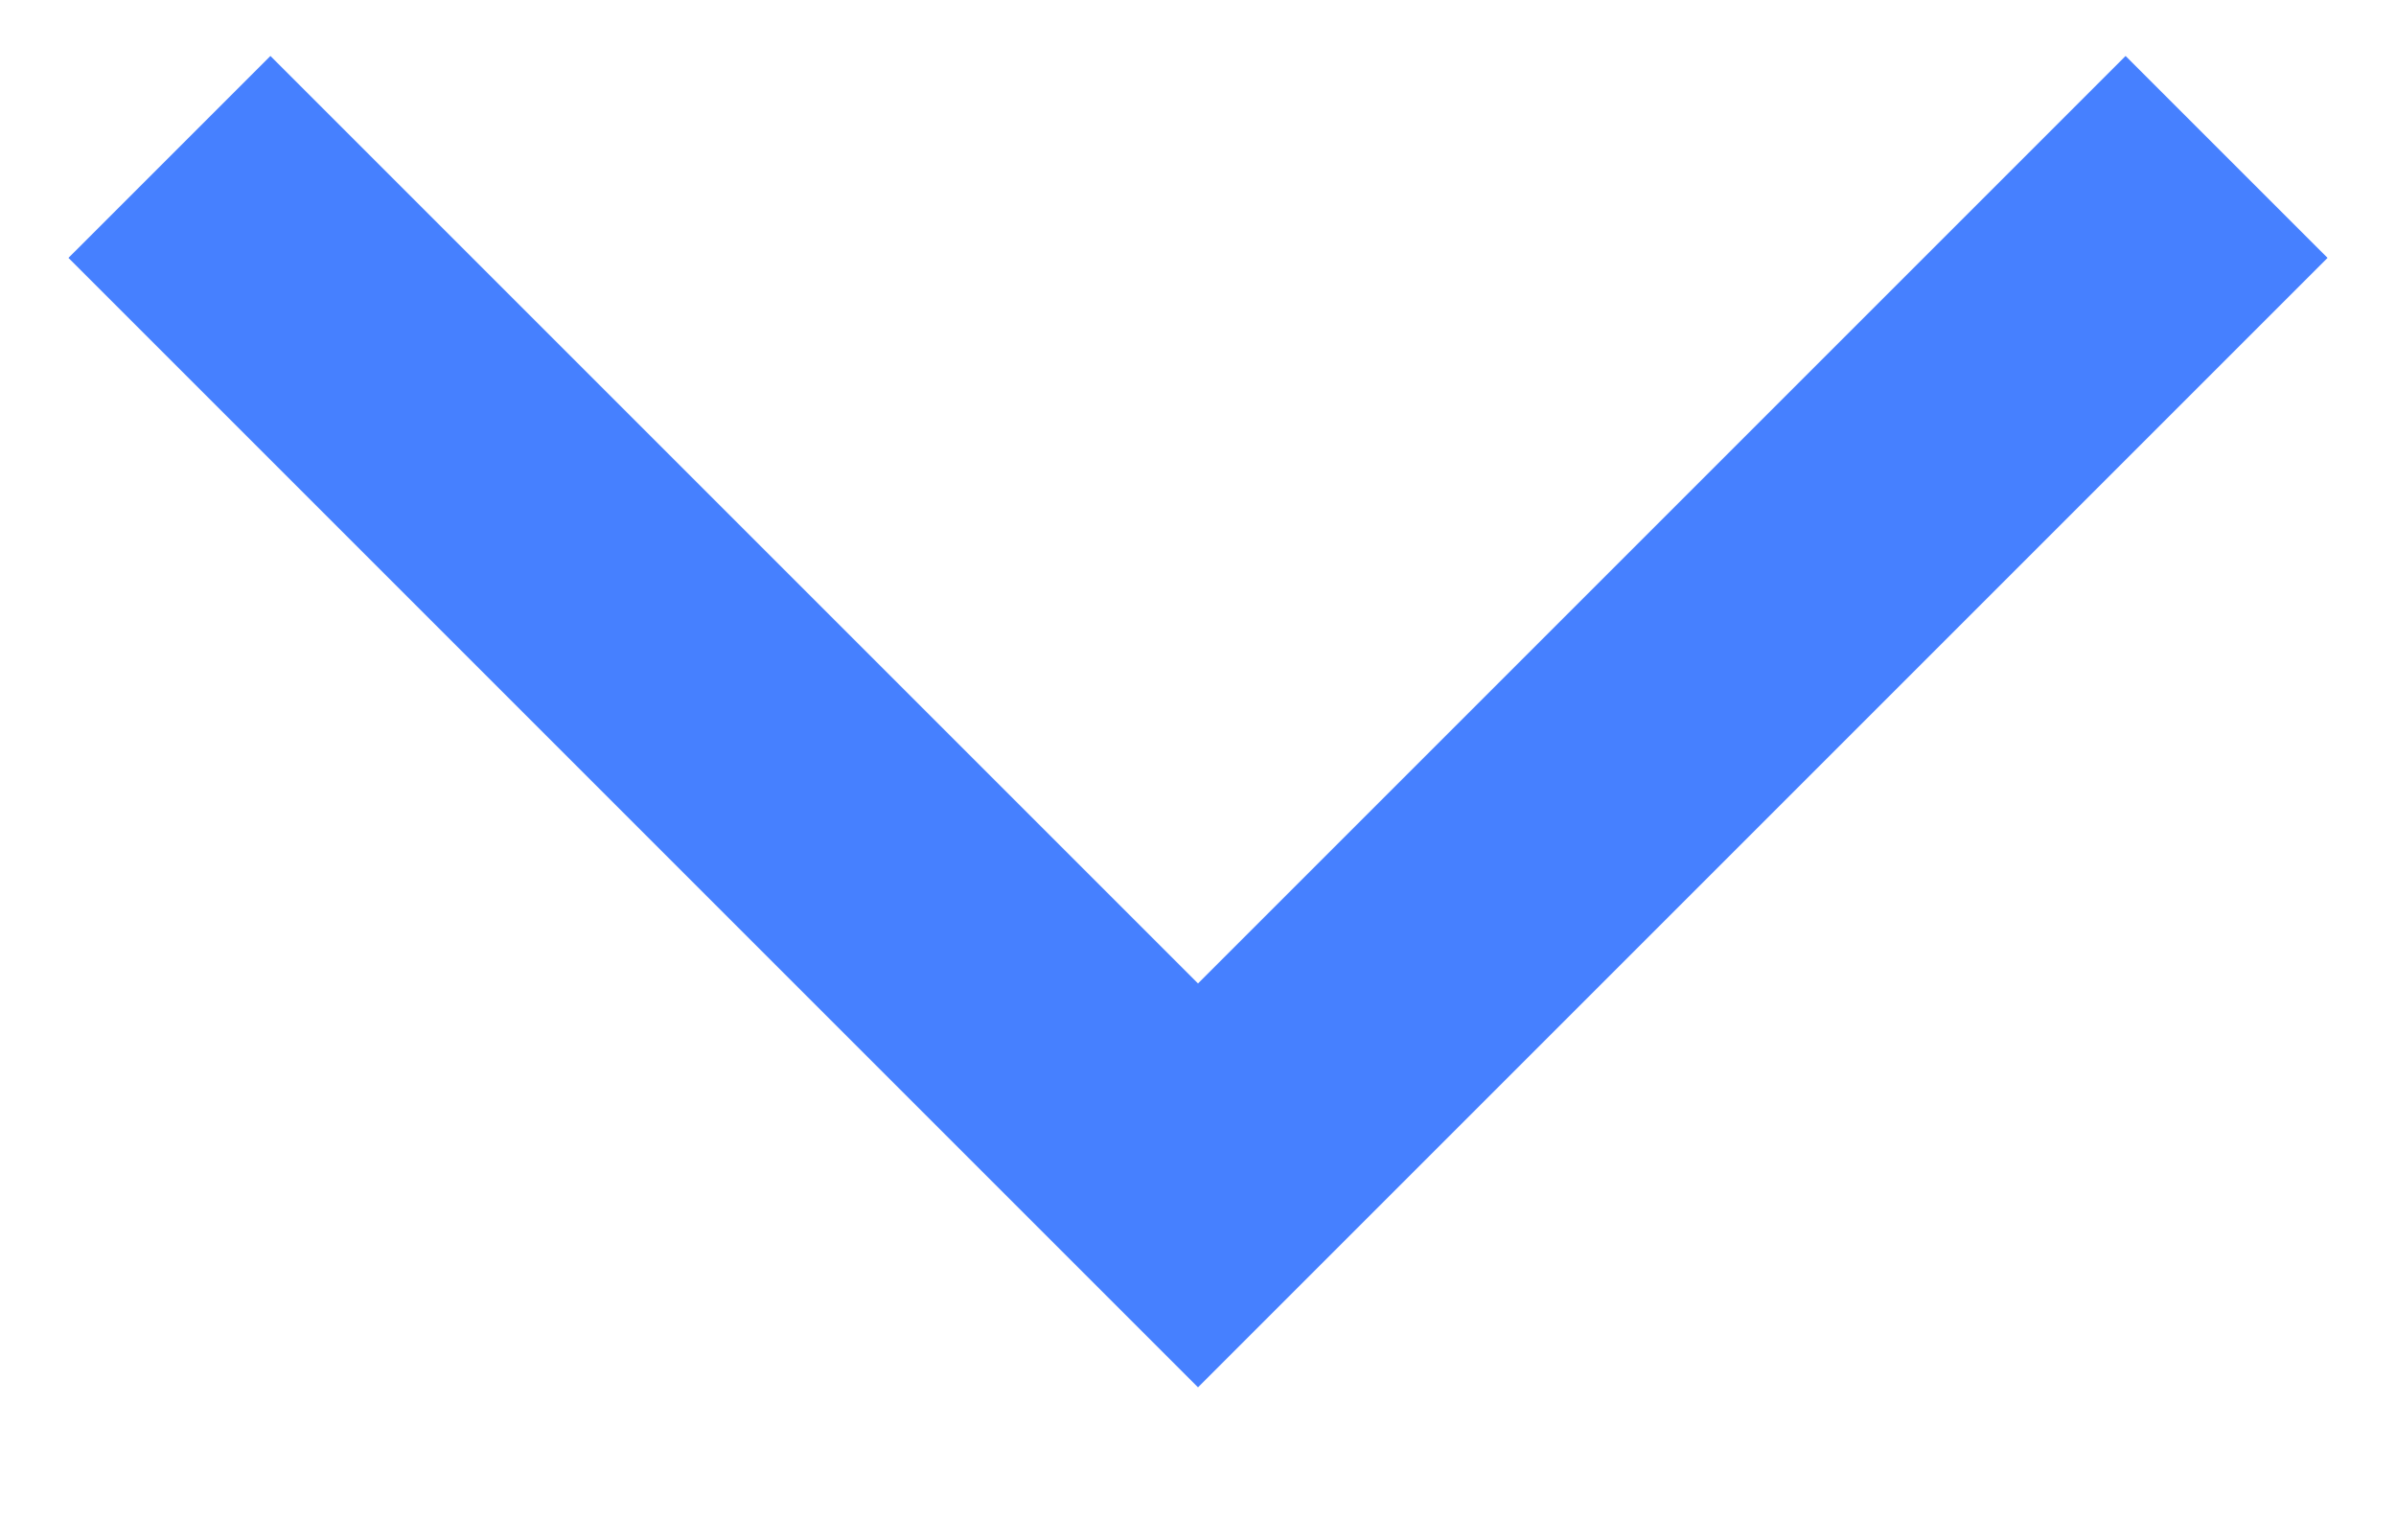
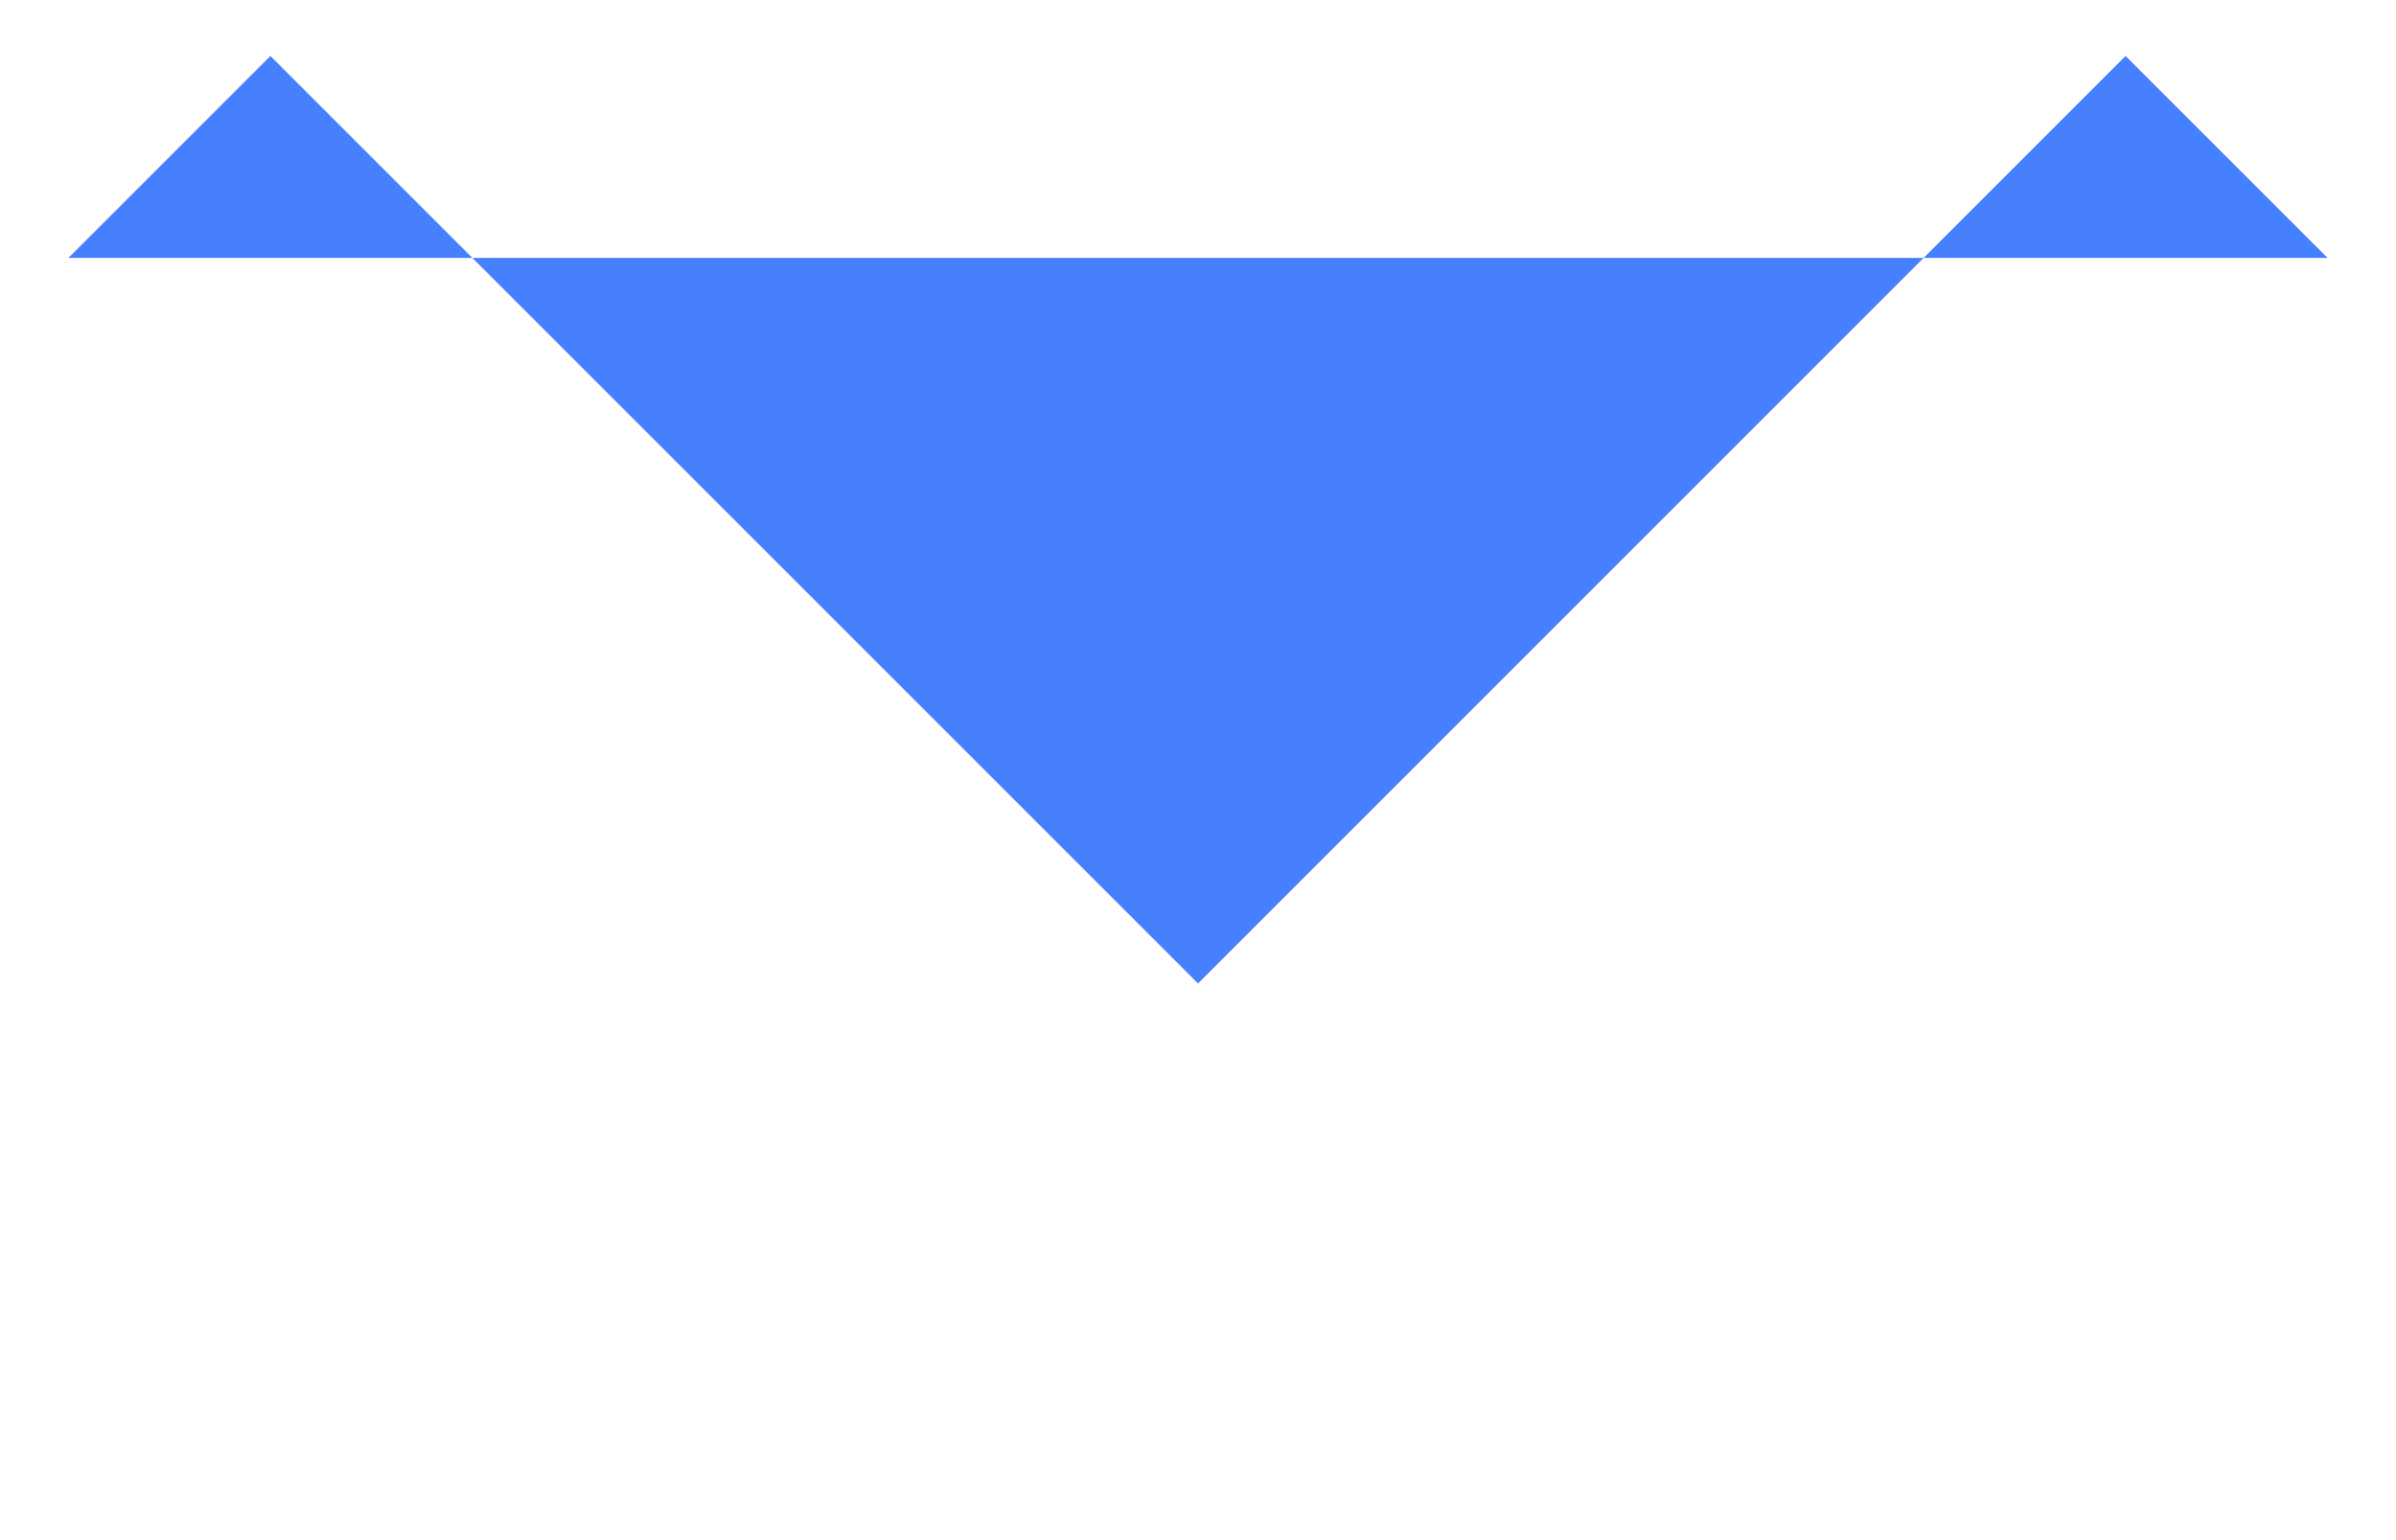
<svg xmlns="http://www.w3.org/2000/svg" width="14" height="9" viewBox="0 0 14 9" fill="none">
-   <path d="M1.58 0.327L0.4 1.507L7 8.107L13.6 1.507L12.42 0.327L7 5.747L1.58 0.327Z" fill="#4680FF" />
+   <path d="M1.58 0.327L0.4 1.507L13.6 1.507L12.42 0.327L7 5.747L1.58 0.327Z" fill="#4680FF" />
</svg>